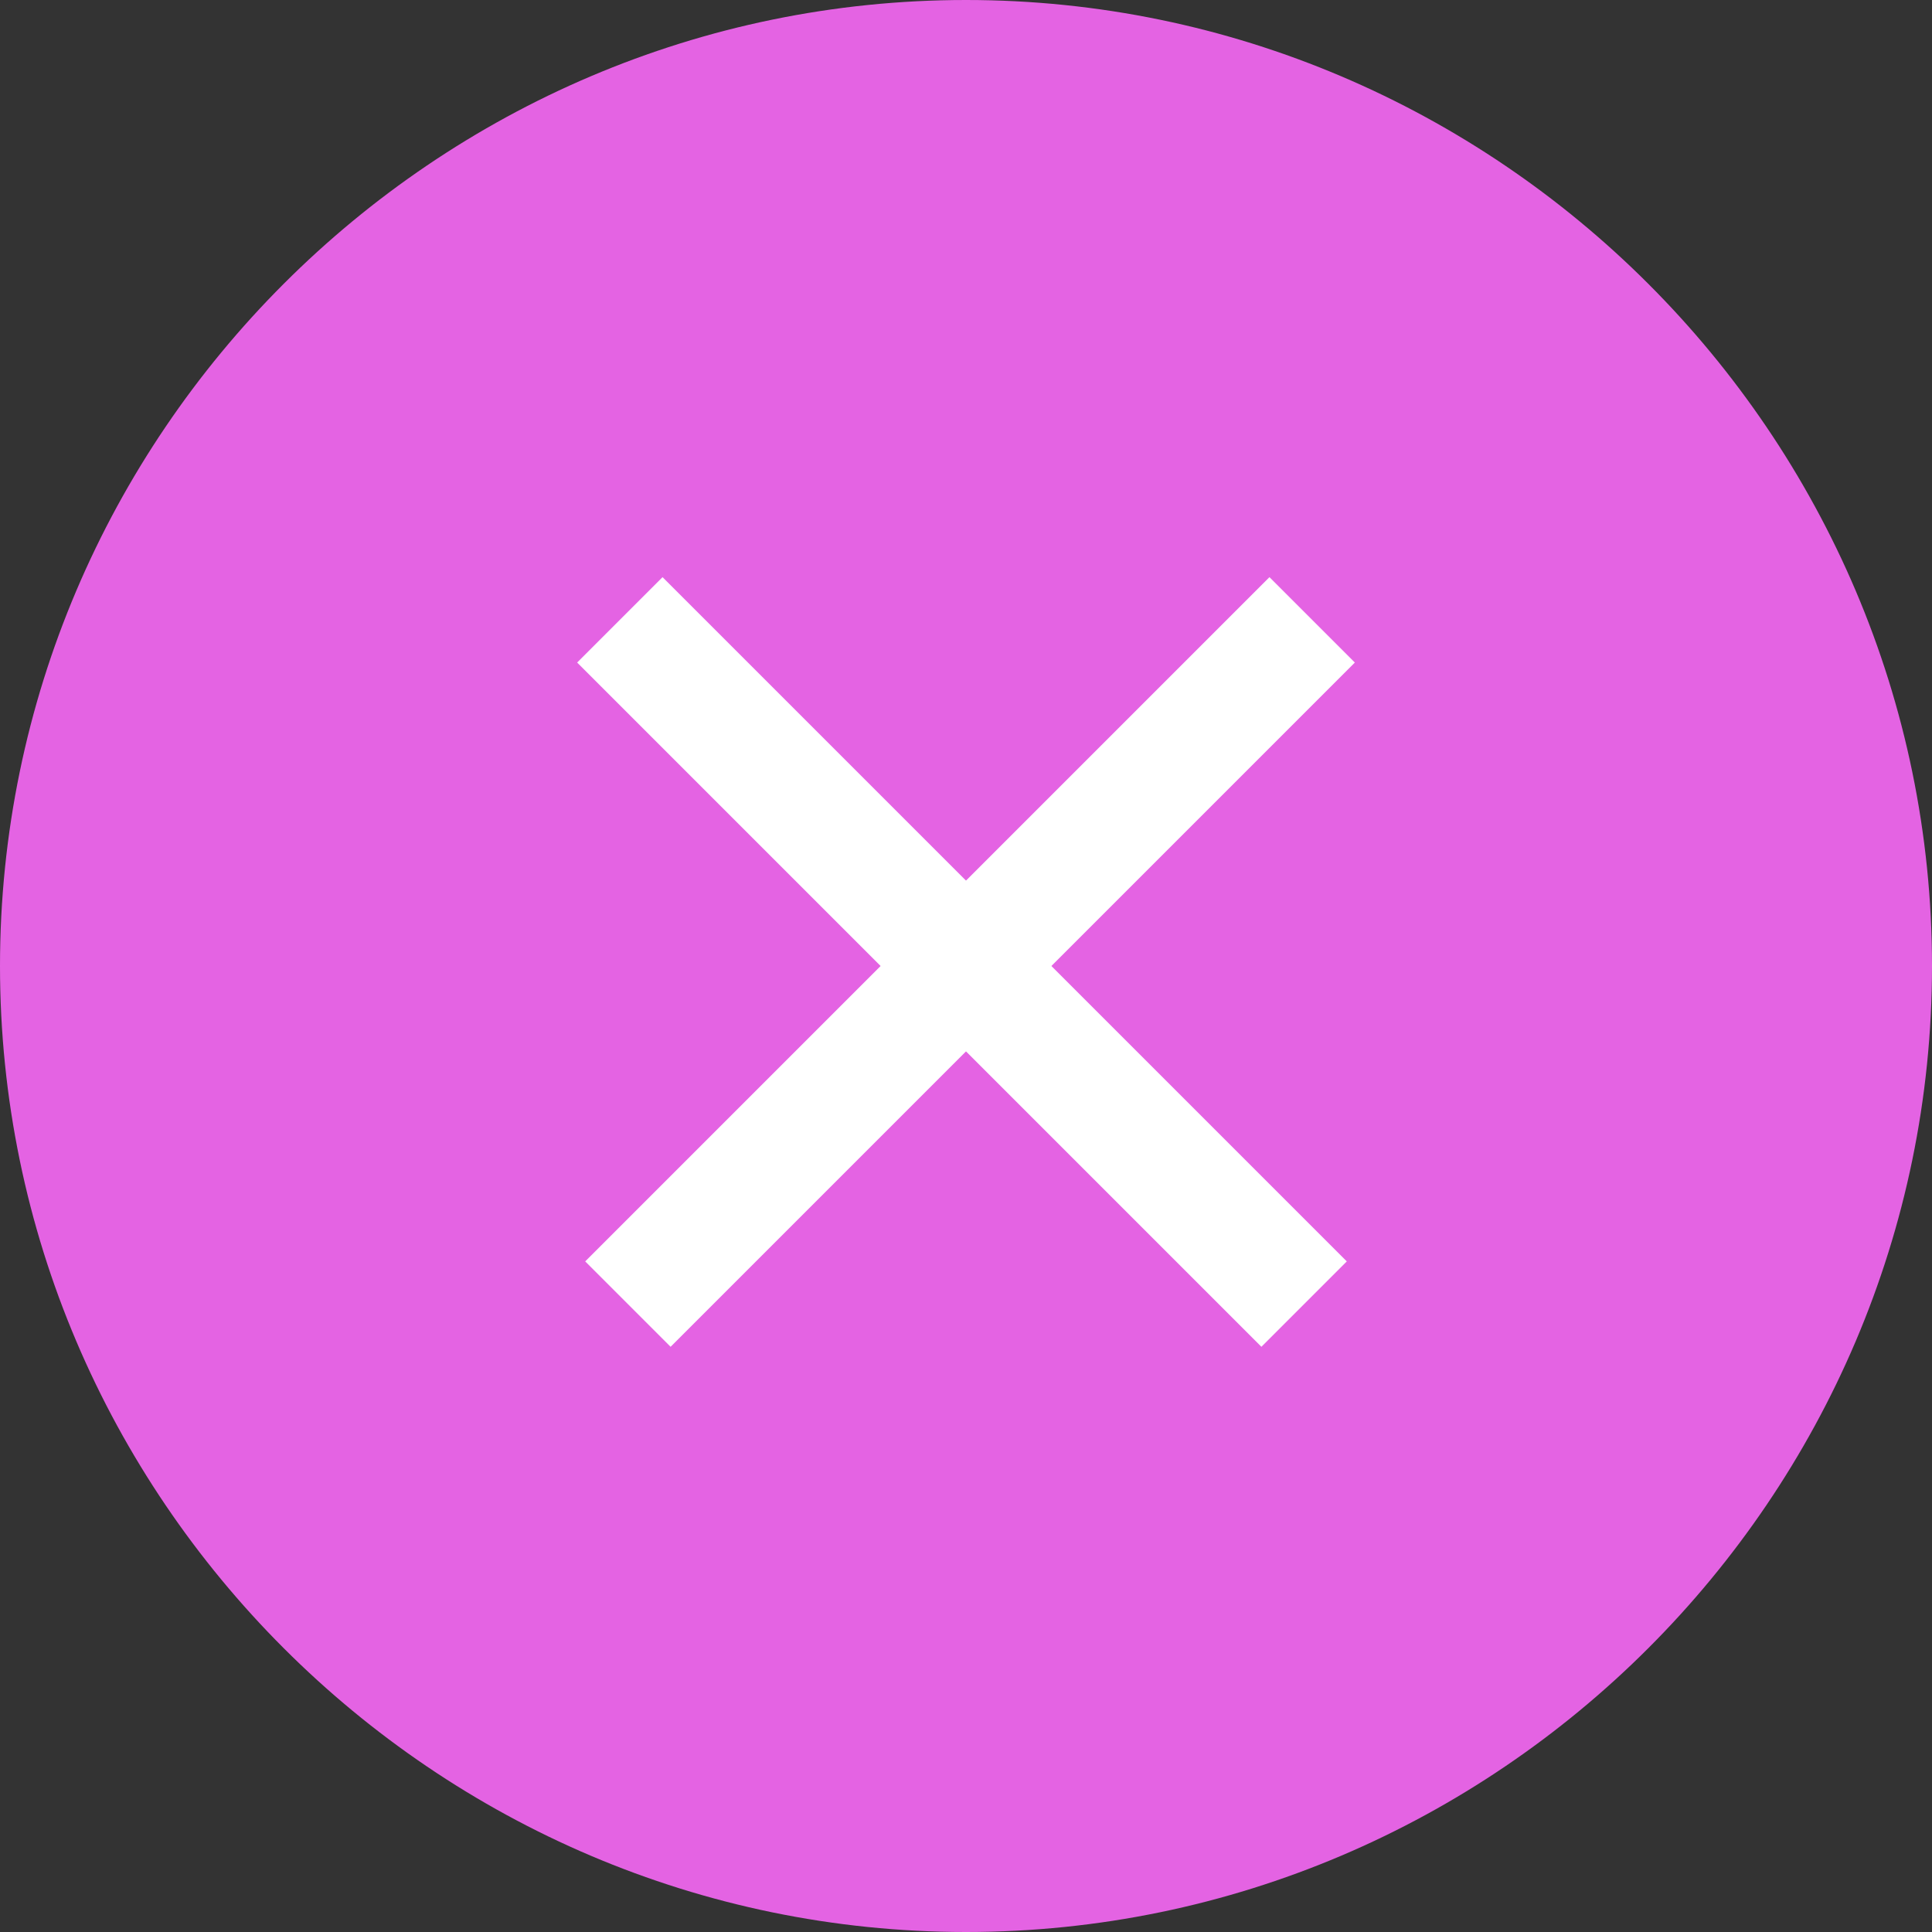
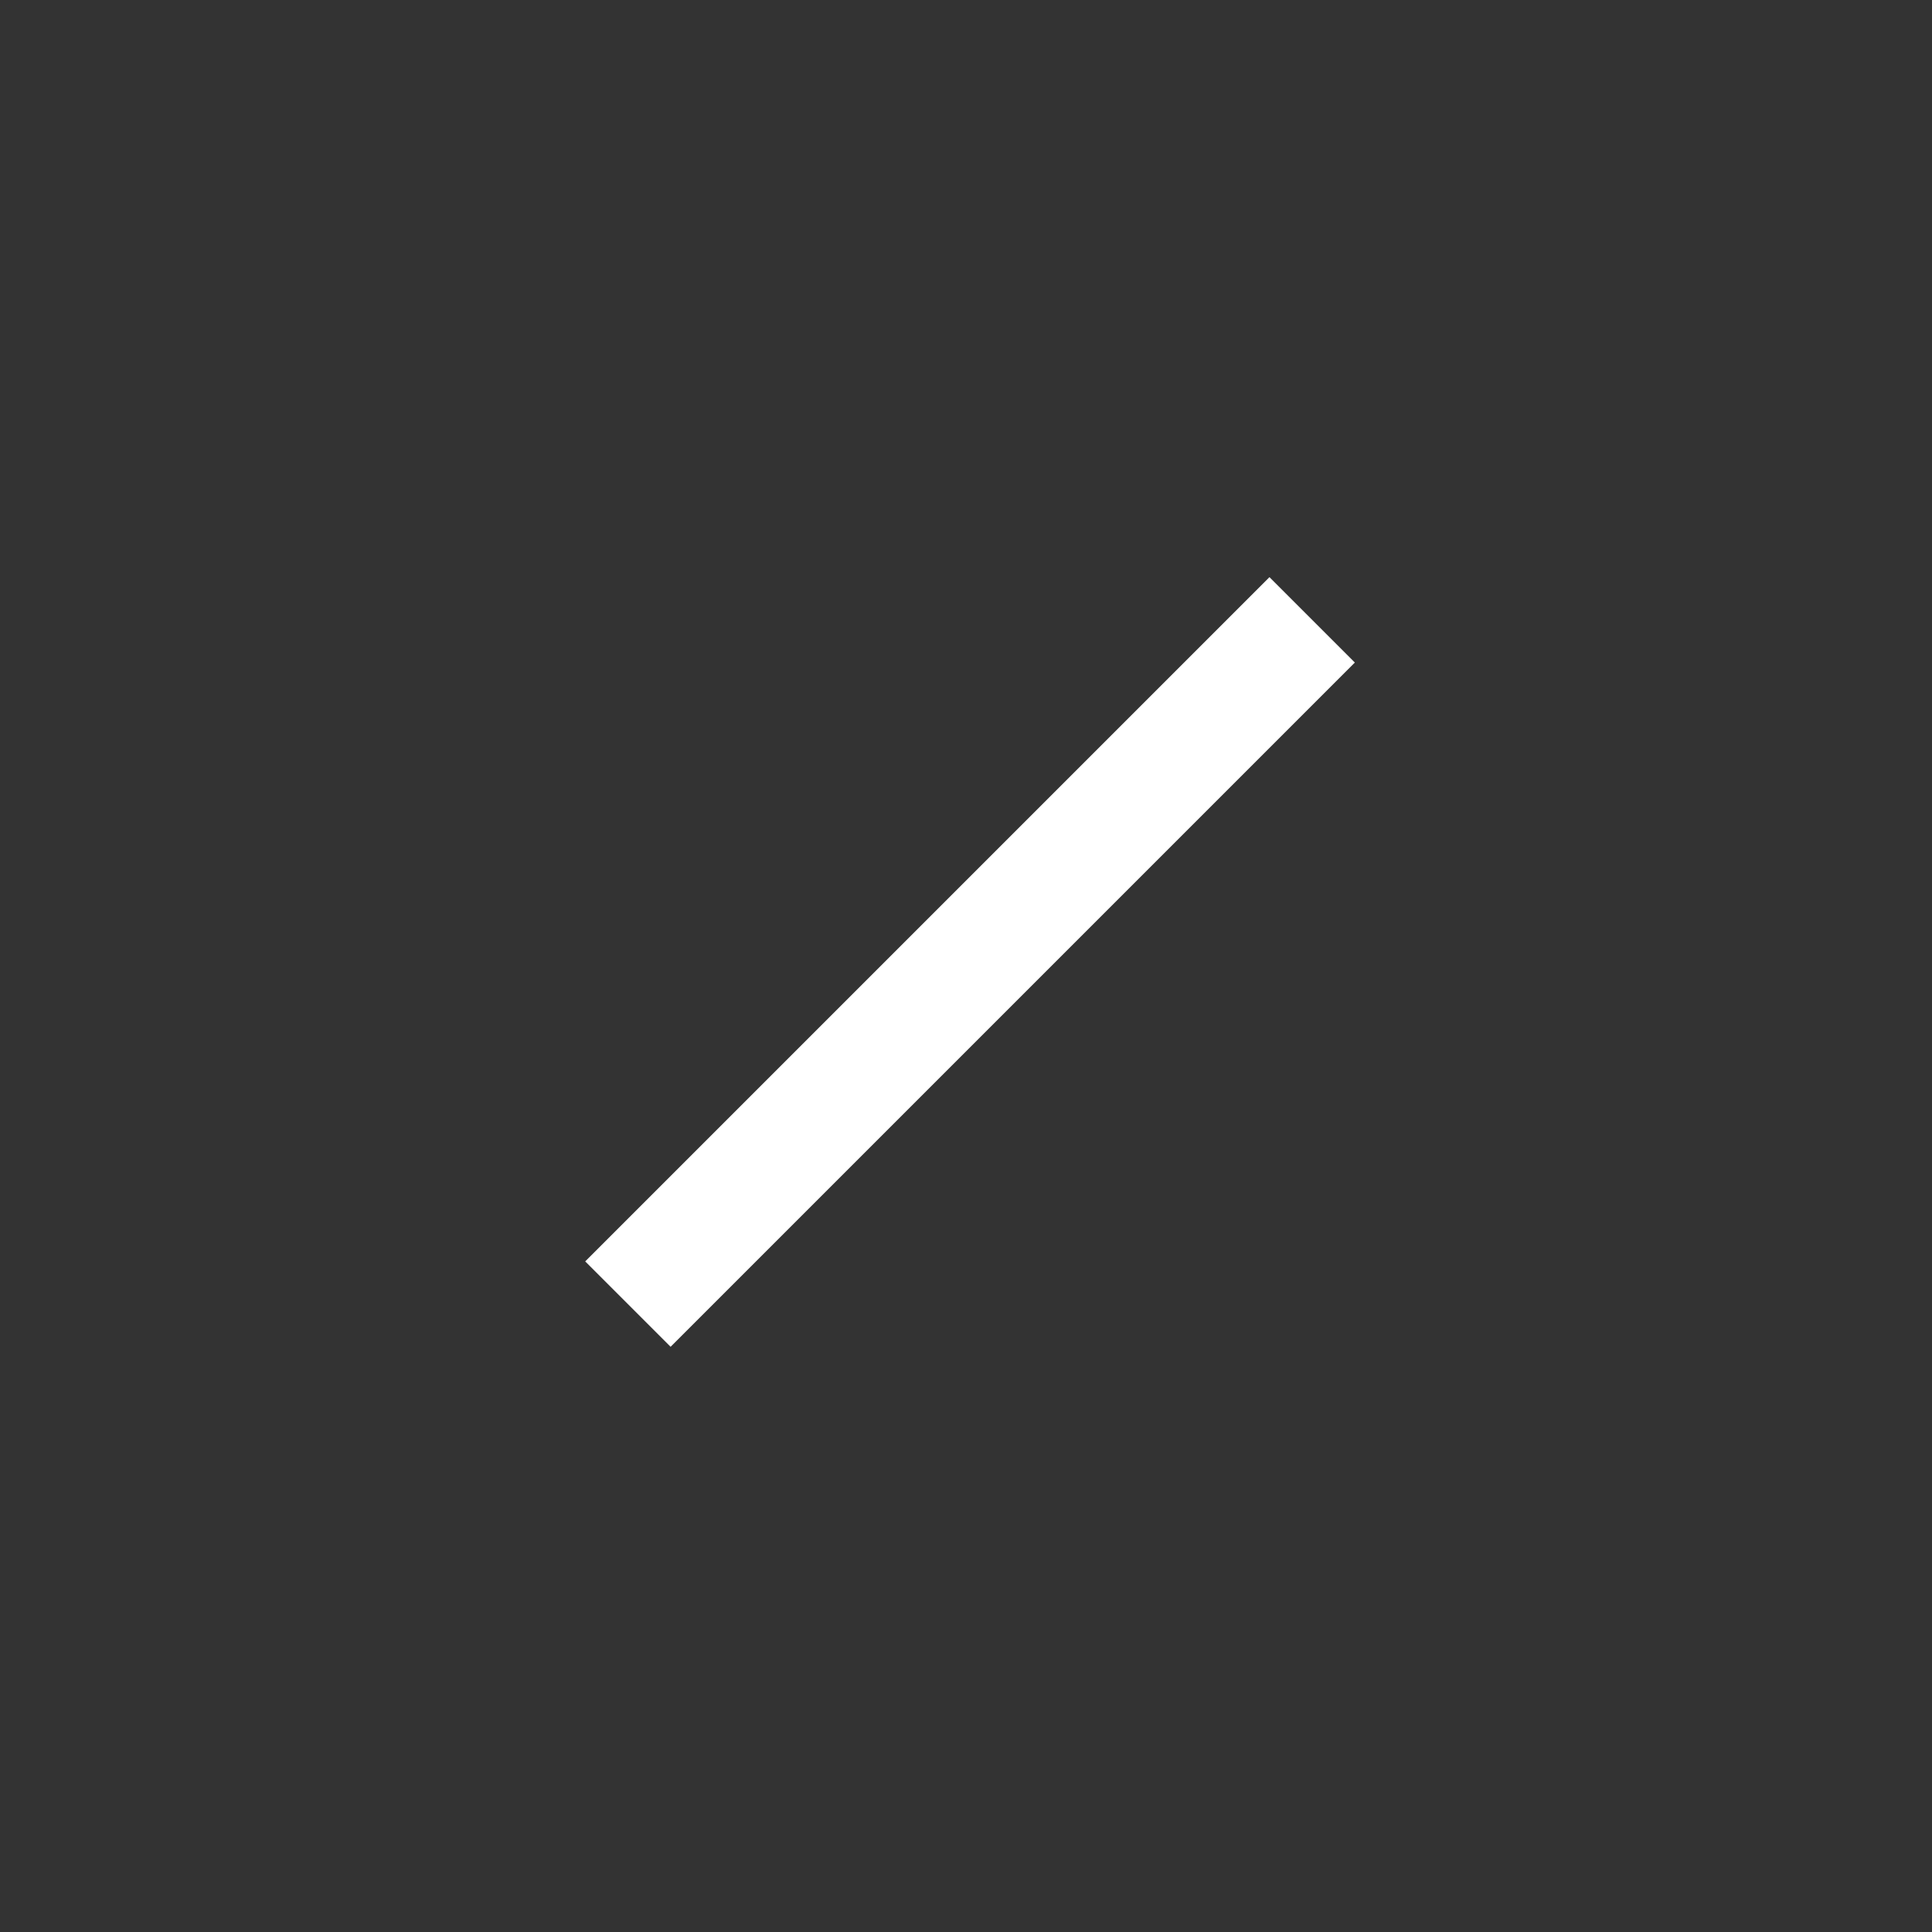
<svg xmlns="http://www.w3.org/2000/svg" version="1.1" id="Calque_1" x="0px" y="0px" viewBox="0 0 24 24" style="enable-background:new 0 0 24 24;">
  <rect x="0" y="0" width="24" height="24" fill="#333333" stroke="none" />
  <style type="text/css">
	.st0{fill:#E463E3;}
	.st1{fill:none;stroke:#FFFFFF;stroke-width:1.5;stroke-linejoin:round;}
</style>
-   <path class="st0" d="M12,0L12,0c6.6,0,12,5.4,12,12l0,0c0,6.6-5.4,12-12,12l0,0C5.4,24,0,18.6,0,12l0,0C0,5.4,5.4,0,12,0z" />
  <g>
    <path class="st1" d="M16.3,7.7l-8.5,8.5" />
-     <path class="st1" d="M7.7,7.7l8.5,8.5" />
  </g>
</svg>